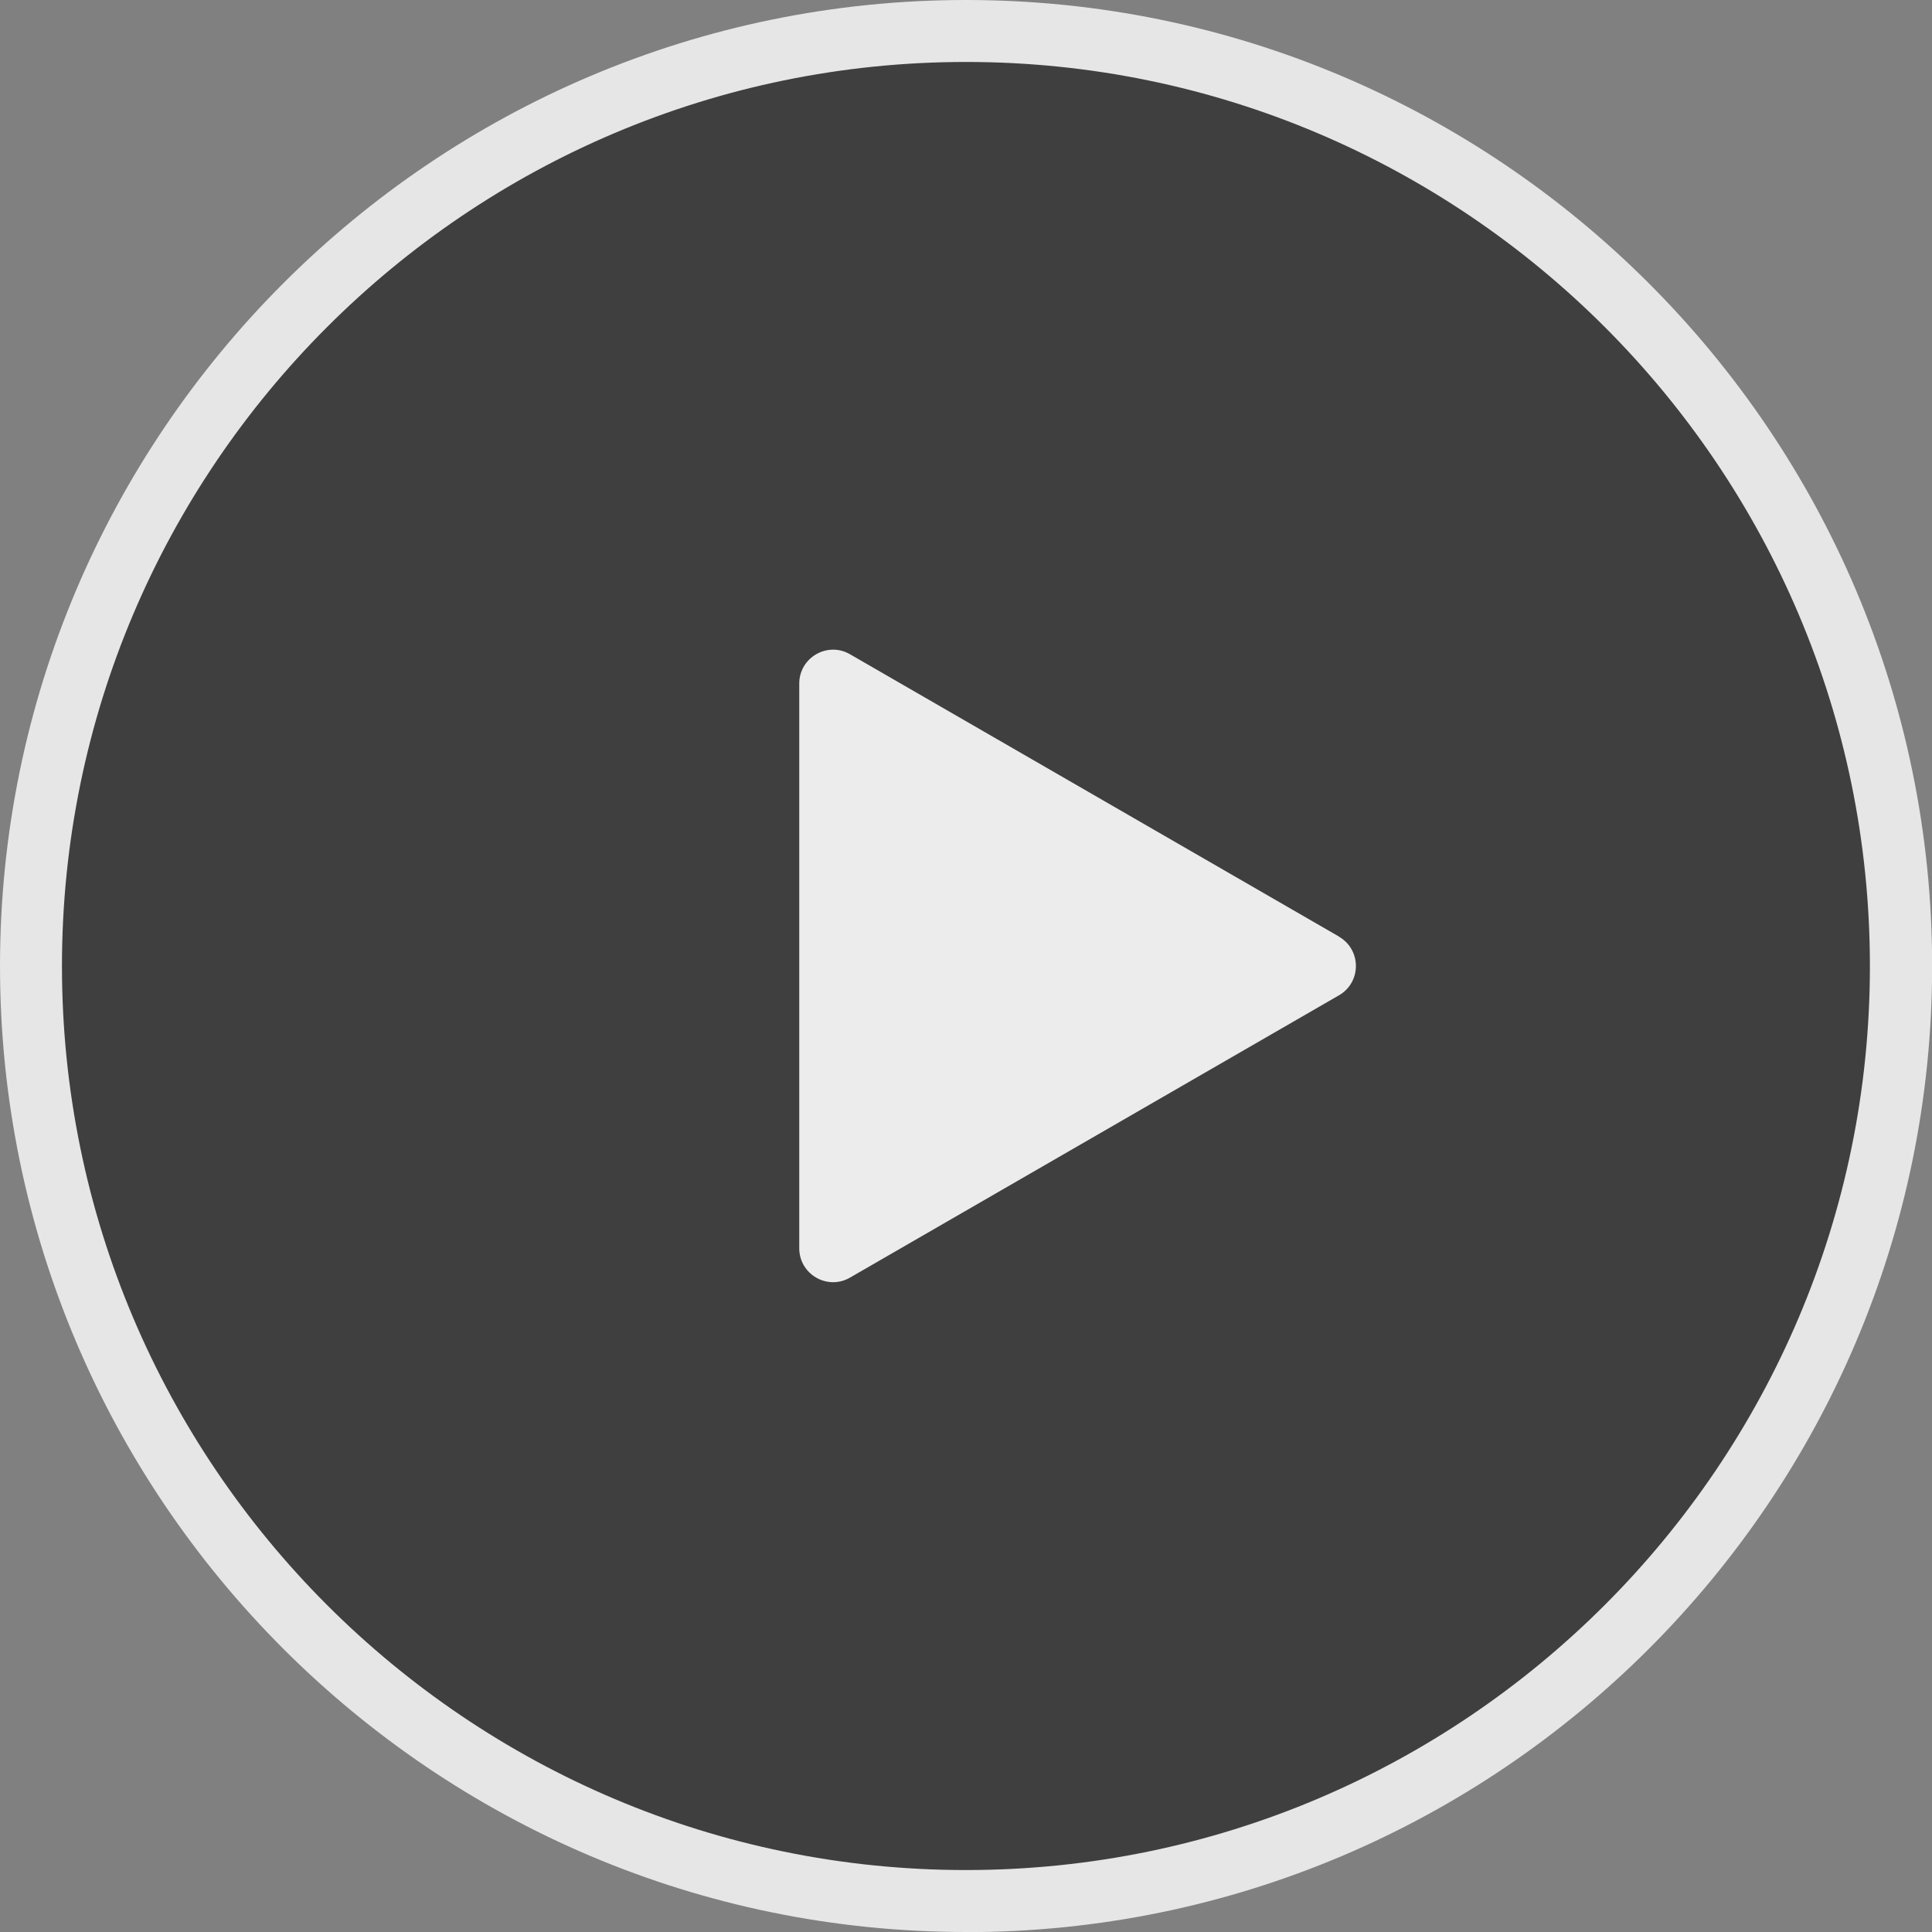
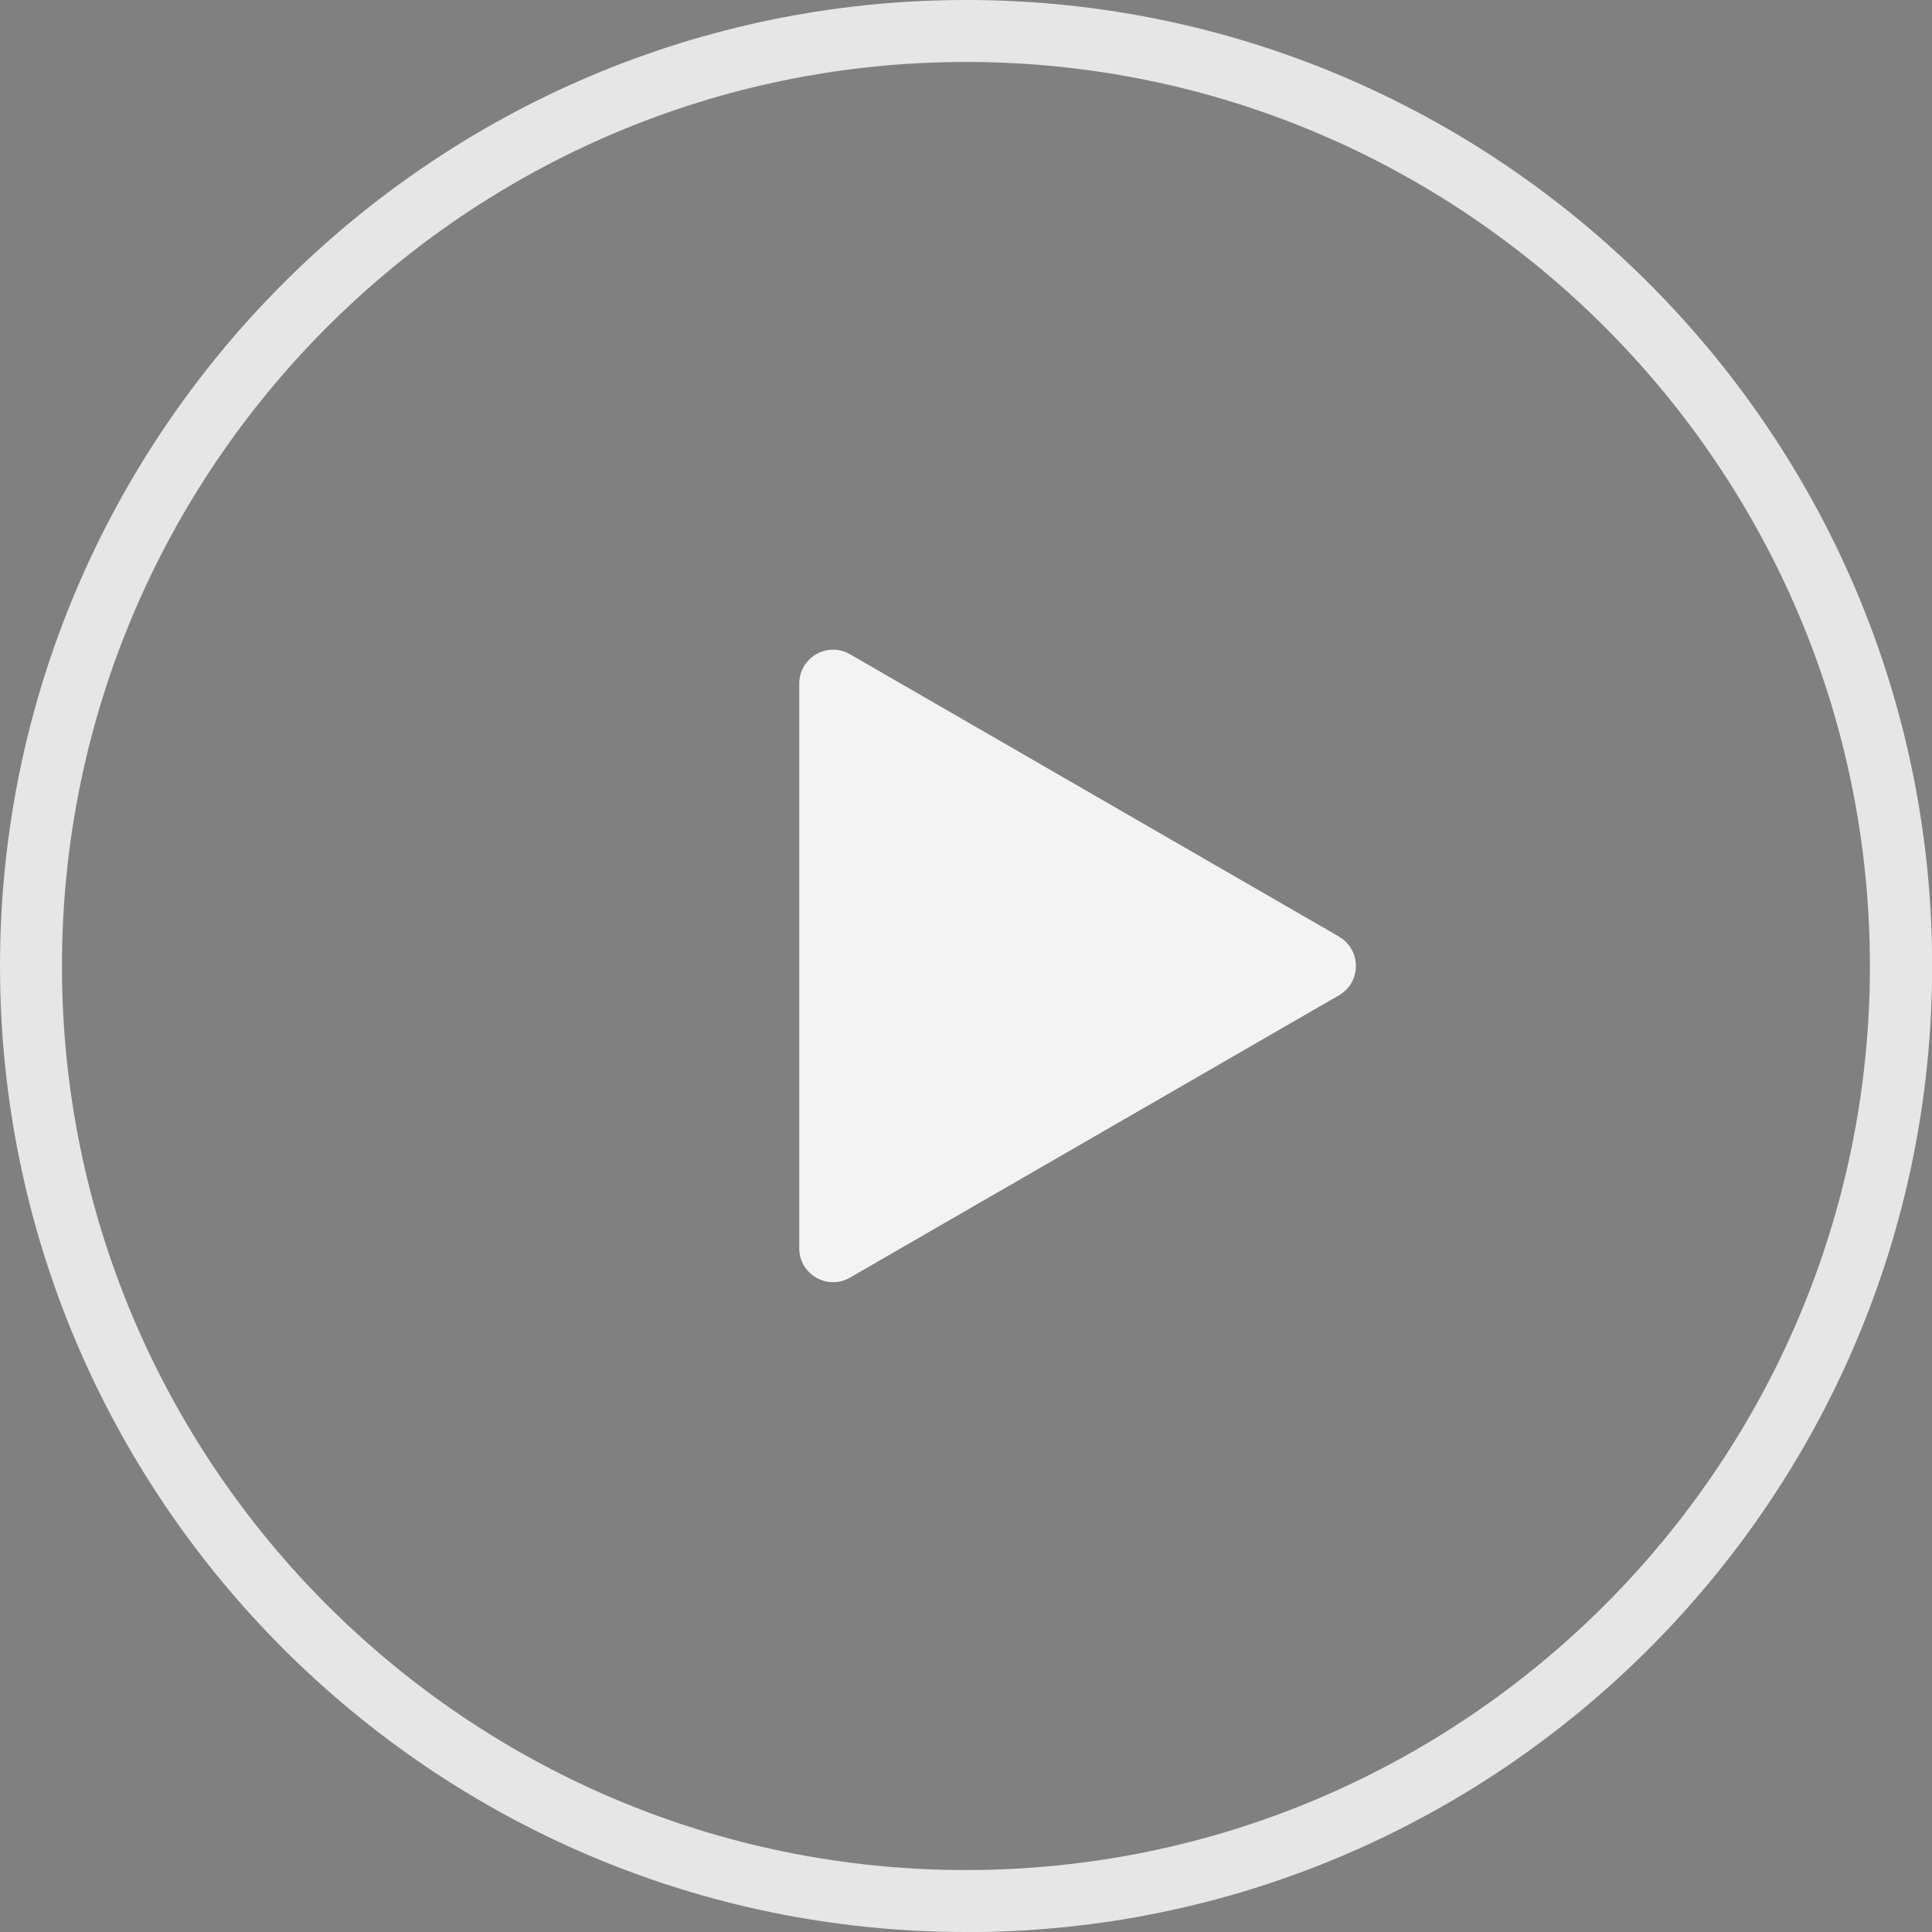
<svg xmlns="http://www.w3.org/2000/svg" id="Layer_1" viewBox="0 0 140.95 140.95">
  <rect x="0" y="0" width="140.95" height="140.95" fill="#808080" stroke="none" />
  <defs>
    <style>.cls-1,.cls-2{fill:#fff;}.cls-3{fill:#2e2e2e;}.cls-4{opacity:.8;}.cls-2{opacity:.9;}</style>
  </defs>
  <g class="cls-4">
-     <circle class="cls-3" cx="70.48" cy="70.48" r="68.22" />
    <path class="cls-1" d="M70.48,140.95C31.62,140.95,0,109.34,0,70.48S31.62,0,70.48,0s70.48,31.62,70.48,70.48-31.62,70.48-70.48,70.48Zm0-136.43C34.11,4.52,4.52,34.11,4.52,70.48s29.59,65.95,65.95,65.95,65.95-29.59,65.95-65.95S106.84,4.52,70.48,4.52Z" />
  </g>
  <path class="cls-2" d="M97.69,68.34c1.64,.95,1.64,3.32,0,4.27l-17.84,10.3-17.84,10.3c-1.64,.95-3.7-.24-3.7-2.14V49.87c0-1.9,2.06-3.09,3.7-2.14l17.84,10.3,17.84,10.3Z" />
</svg>